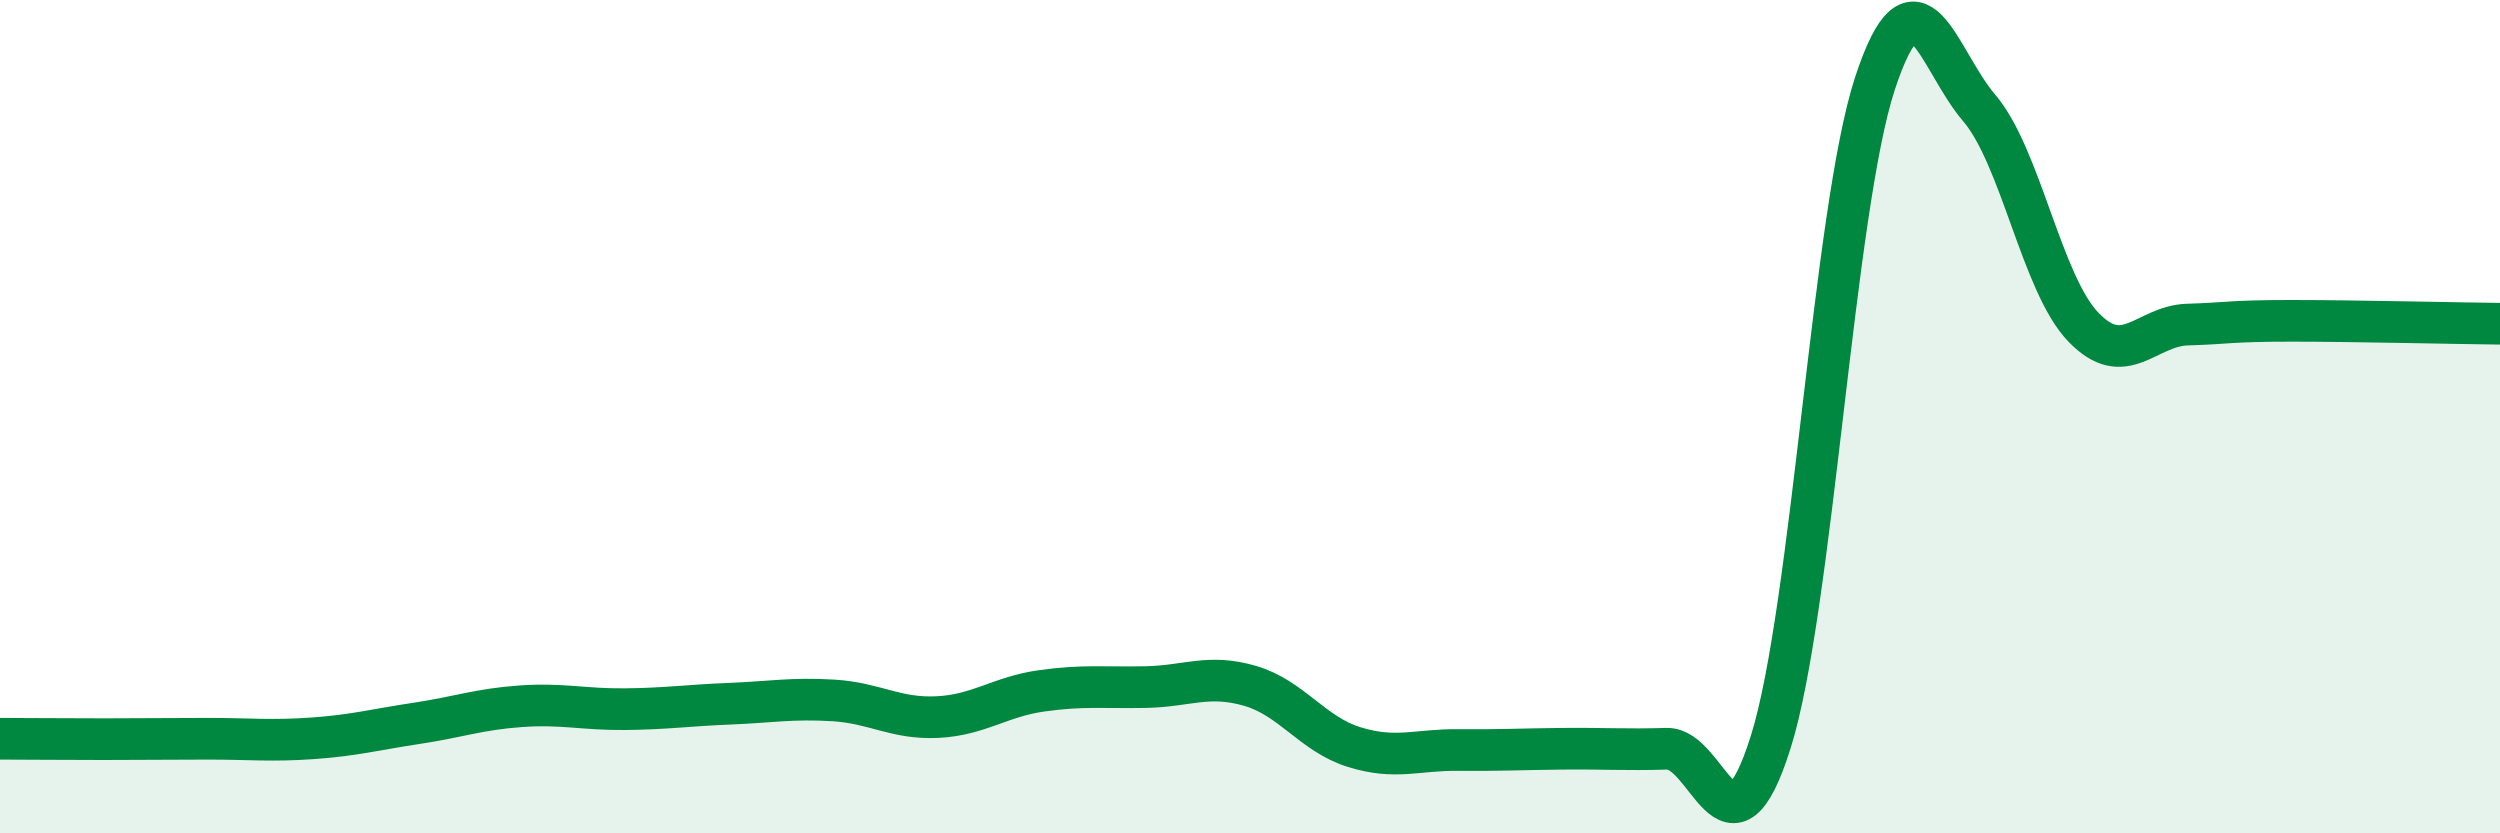
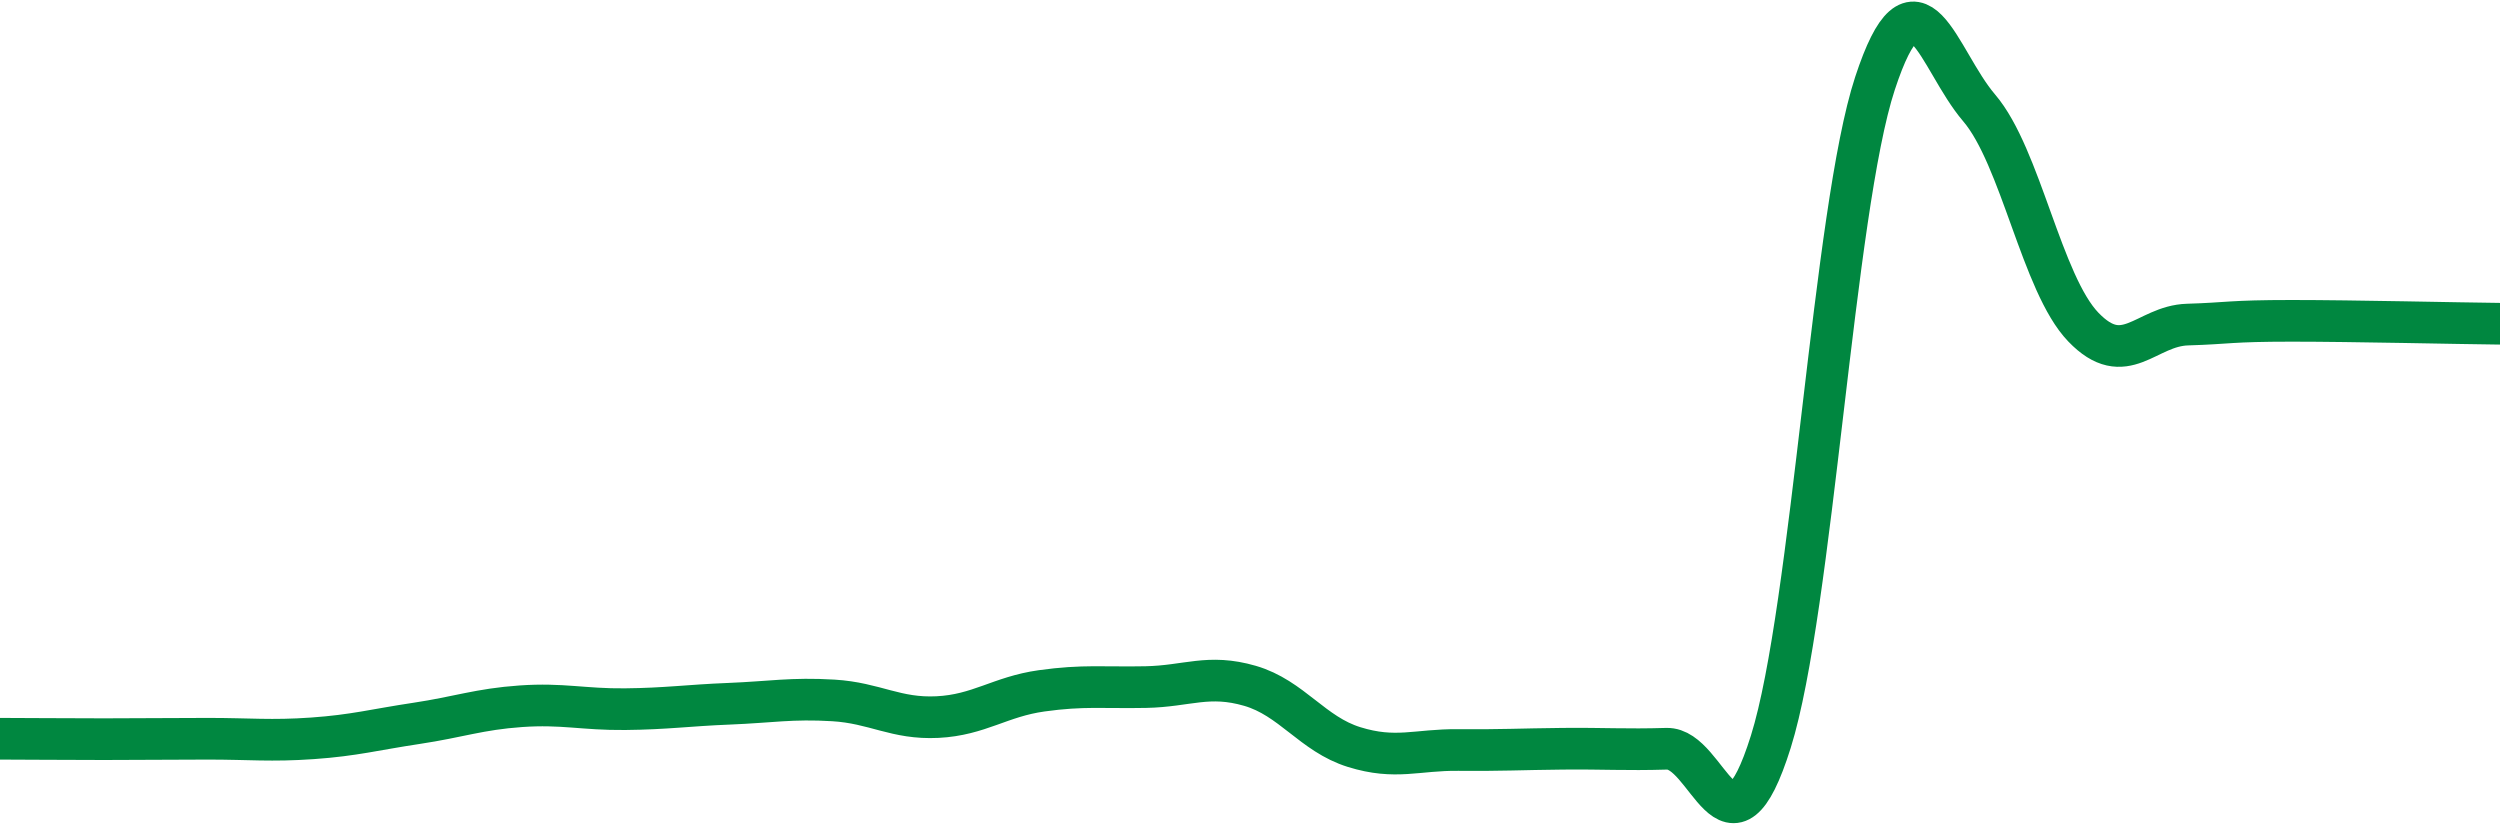
<svg xmlns="http://www.w3.org/2000/svg" width="60" height="20" viewBox="0 0 60 20">
-   <path d="M 0,17.73 C 0.5,17.73 1.5,17.74 2.5,17.74 C 3.5,17.74 4,17.73 5,17.73 C 6,17.73 6.5,17.79 7.5,17.72 C 8.5,17.65 9,17.51 10,17.36 C 11,17.21 11.5,17.02 12.5,16.95 C 13.5,16.88 14,17.03 15,17.02 C 16,17.01 16.5,16.93 17.5,16.89 C 18.5,16.85 19,16.75 20,16.81 C 21,16.87 21.5,17.26 22.5,17.21 C 23.5,17.16 24,16.72 25,16.58 C 26,16.44 26.5,16.51 27.5,16.49 C 28.5,16.47 29,16.17 30,16.46 C 31,16.75 31.5,17.62 32.5,17.93 C 33.5,18.24 34,17.99 35,18 C 36,18.01 36.5,17.98 37.5,17.97 C 38.5,17.96 39,18 40,17.97 C 41,17.94 41.5,20.99 42.5,17.8 C 43.5,14.61 44,5.04 45,2 C 46,-1.04 46.5,1.42 47.5,2.59 C 48.5,3.76 49,6.81 50,7.85 C 51,8.89 51.5,7.82 52.5,7.79 C 53.5,7.76 53.5,7.7 55,7.7 C 56.5,7.7 59,7.76 60,7.77L60 20L0 20Z" fill="#008740" opacity="0.1" stroke-linecap="round" stroke-linejoin="round" />
  <path d="M 0,17.73 C 0.5,17.73 1.5,17.74 2.5,17.74 C 3.5,17.74 4,17.73 5,17.73 C 6,17.73 6.5,17.79 7.5,17.72 C 8.5,17.65 9,17.51 10,17.36 C 11,17.21 11.5,17.02 12.5,16.95 C 13.5,16.88 14,17.03 15,17.02 C 16,17.01 16.5,16.93 17.5,16.89 C 18.5,16.85 19,16.75 20,16.81 C 21,16.87 21.5,17.26 22.5,17.21 C 23.5,17.16 24,16.72 25,16.58 C 26,16.44 26.5,16.51 27.5,16.49 C 28.5,16.47 29,16.17 30,16.46 C 31,16.75 31.5,17.62 32.5,17.93 C 33.5,18.24 34,17.99 35,18 C 36,18.01 36.5,17.98 37.5,17.97 C 38.5,17.96 39,18 40,17.97 C 41,17.94 41.5,20.99 42.5,17.8 C 43.5,14.61 44,5.04 45,2 C 46,-1.04 46.5,1.42 47.5,2.59 C 48.5,3.76 49,6.81 50,7.85 C 51,8.89 51.5,7.82 52.5,7.79 C 53.5,7.76 53.5,7.7 55,7.7 C 56.5,7.7 59,7.76 60,7.77" stroke="#008740" stroke-width="1" fill="none" stroke-linecap="round" stroke-linejoin="round" />
</svg>